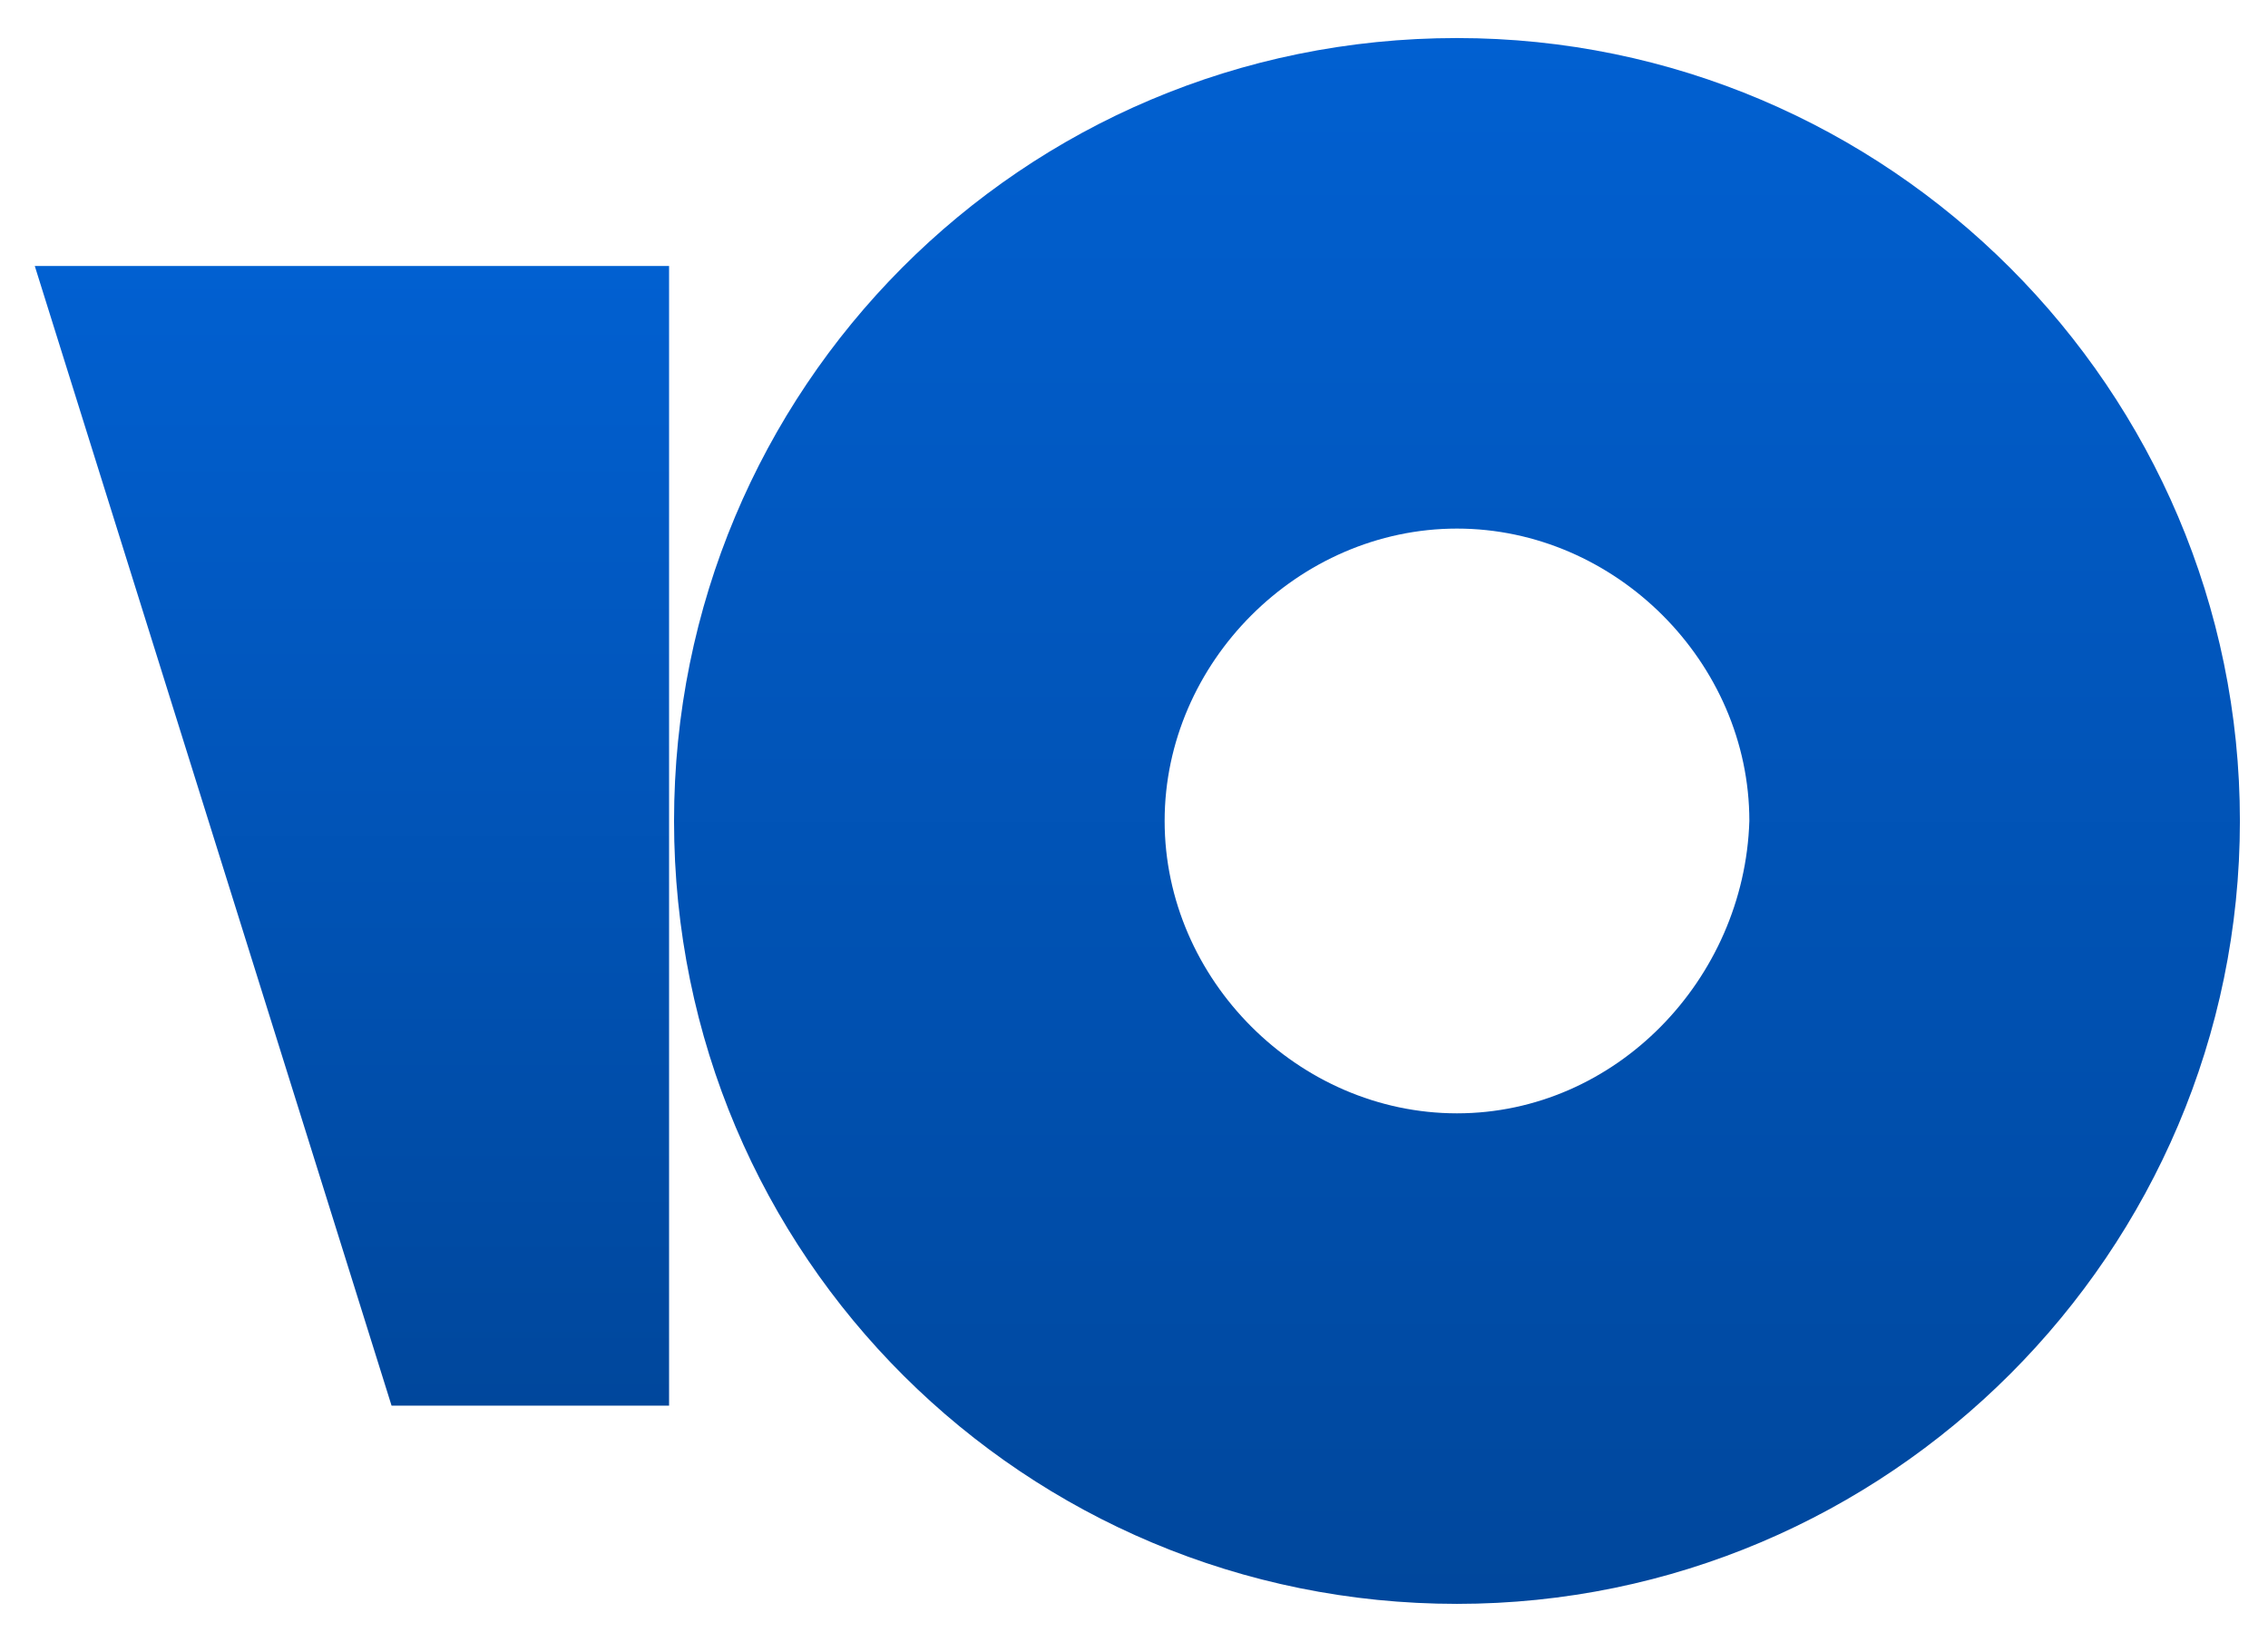
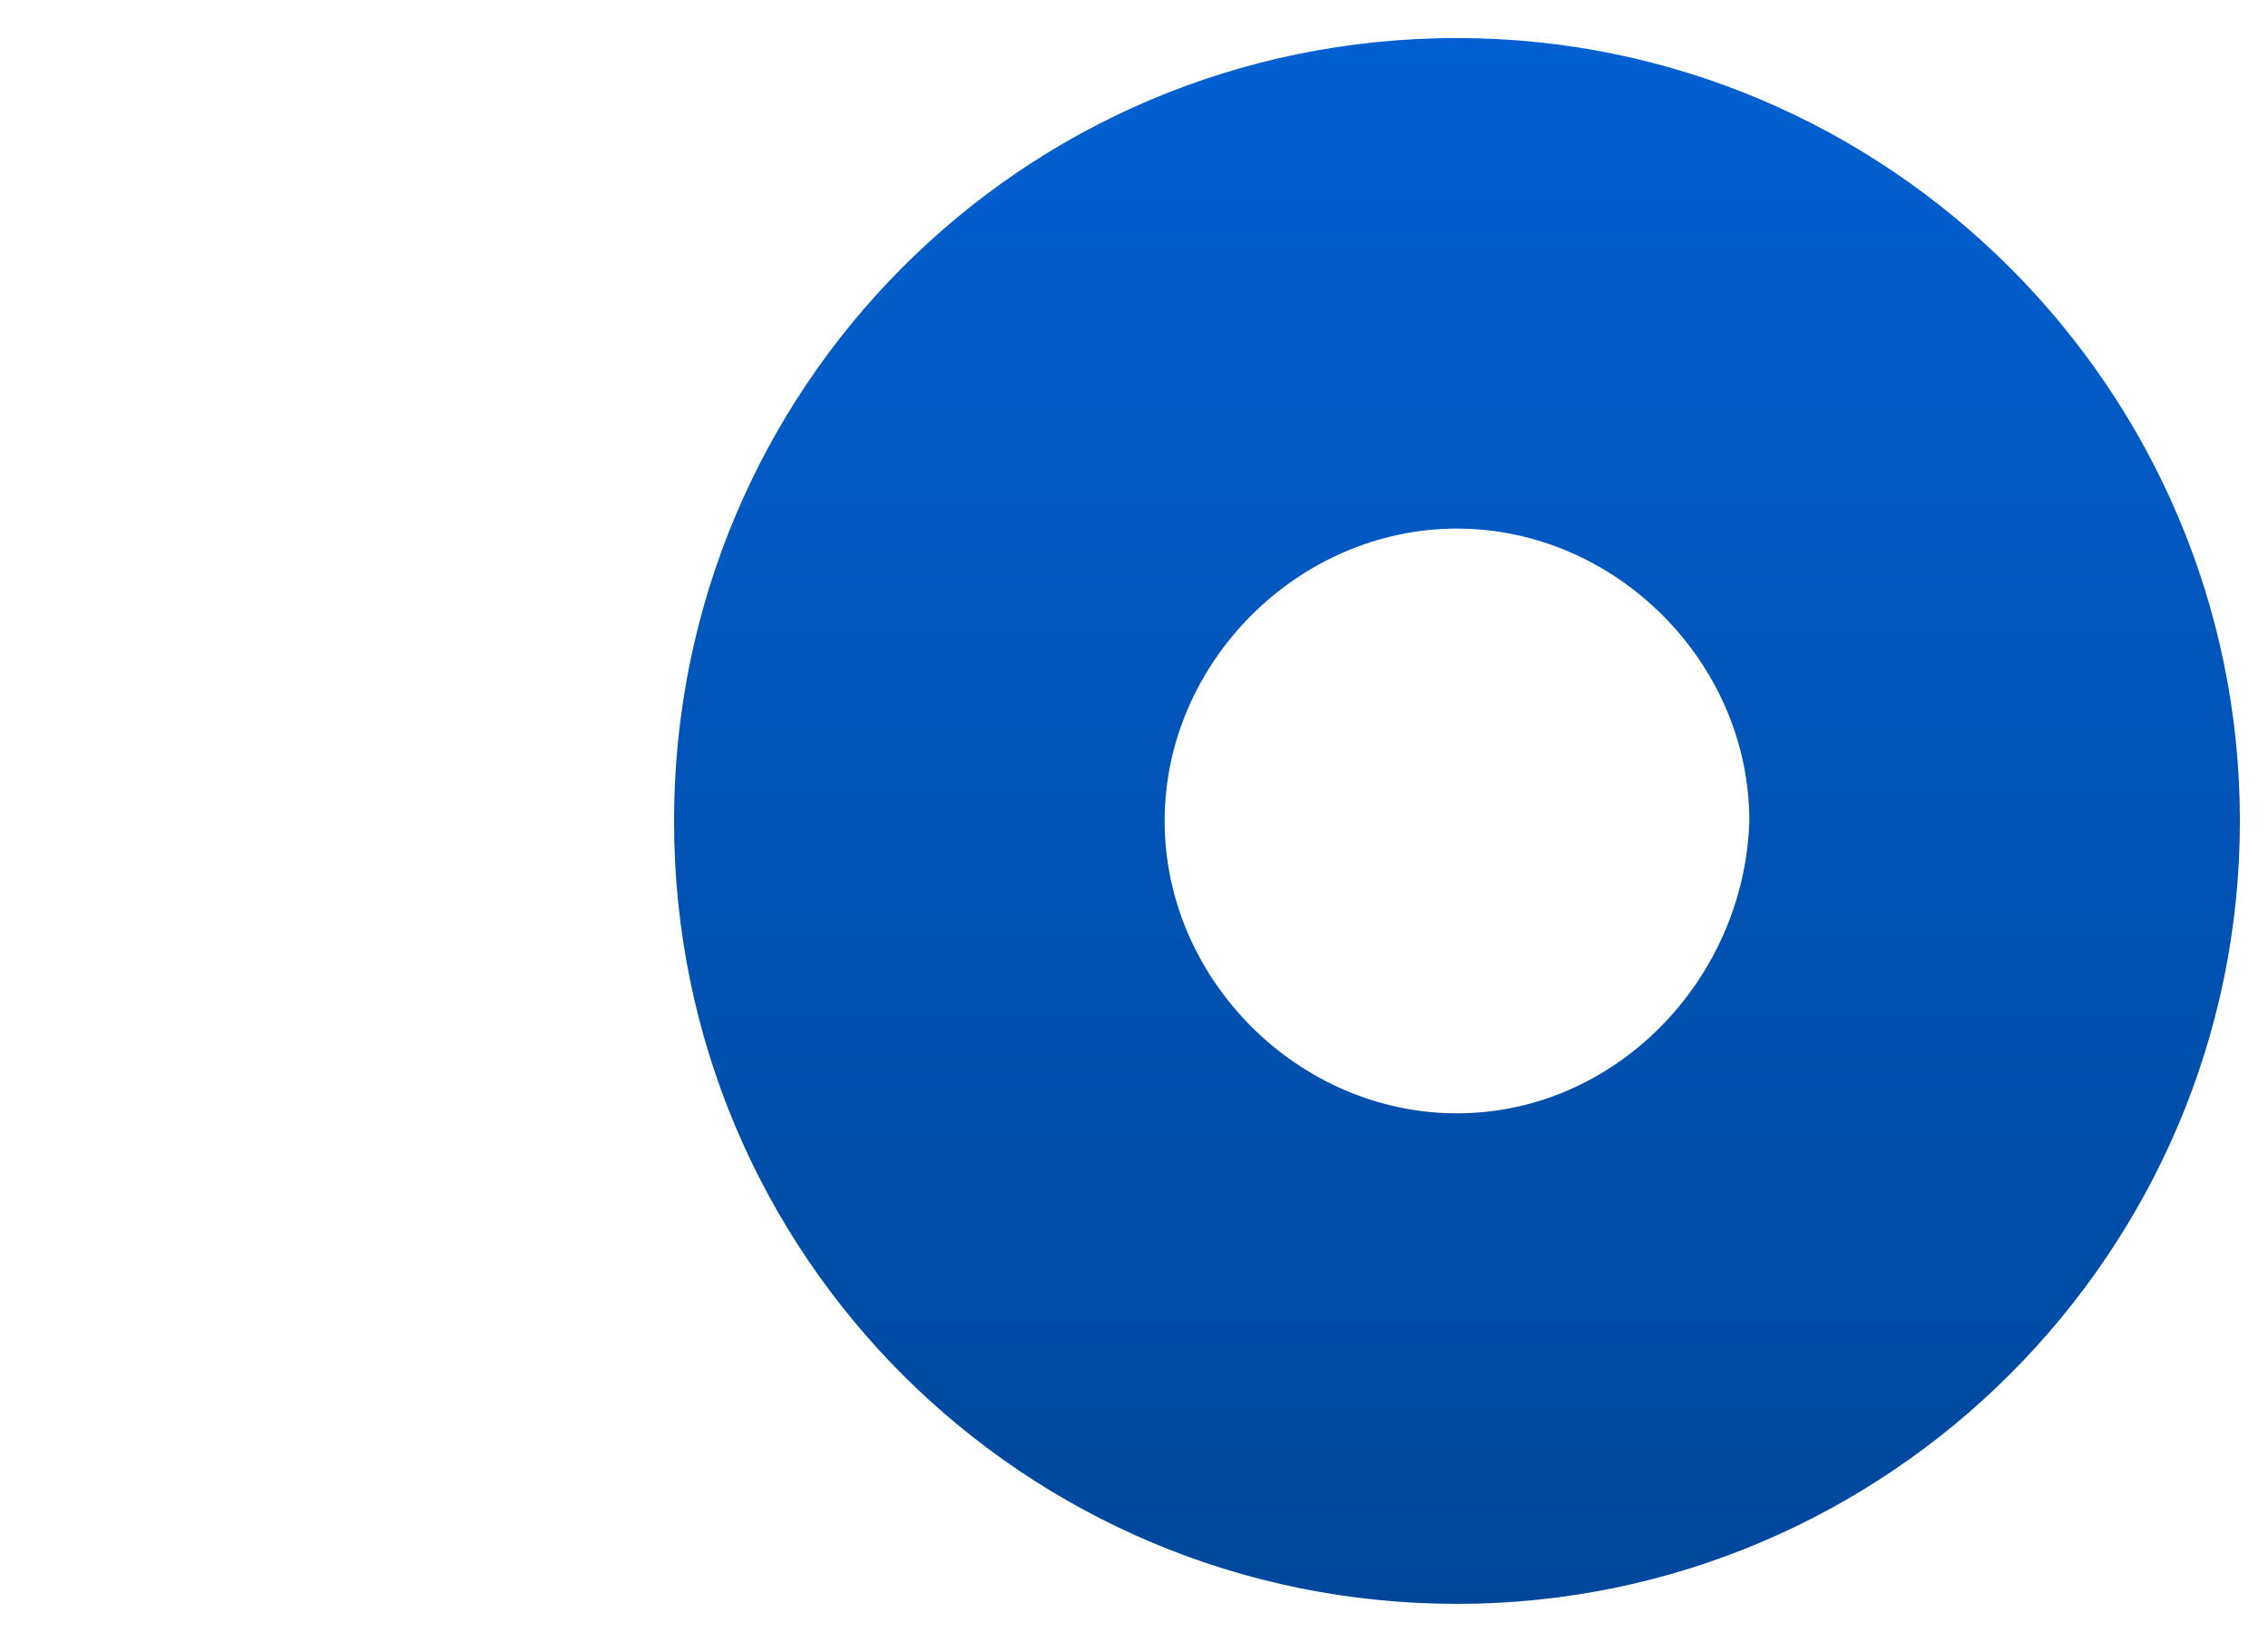
<svg xmlns="http://www.w3.org/2000/svg" width="29" height="21" viewBox="0 0 57.659 42" id="svg4136" style="fill:none">
-   <path d="m37.089.973c-11.151.0-20.022 8.997-20.022 20.022.0 11.152 8.997 20.022 20.022 20.022 11.025.0 20.022-8.997 20.022-20.022.0-11.025-8.997-20.022-20.022-20.022zm0 27.499c-4.055.0-7.476-3.421-7.476-7.477.0-4.055 3.421-7.477 7.476-7.477 4.055.0 7.477 3.421 7.477 7.477-.126 4.055-3.421 7.477-7.477 7.477z" id="path4138" style="fill:url(#paint0_linear)" />
-   <path d="m16.94 6.802V35.948H9.843L.719 6.802H16.94z" id="path4140" style="fill:url(#paint1_linear)" />
+   <path d="m37.089.973c-11.151.0-20.022 8.997-20.022 20.022.0 11.152 8.997 20.022 20.022 20.022 11.025.0 20.022-8.997 20.022-20.022.0-11.025-8.997-20.022-20.022-20.022m0 27.499c-4.055.0-7.476-3.421-7.476-7.477.0-4.055 3.421-7.477 7.476-7.477 4.055.0 7.477 3.421 7.477 7.477-.126 4.055-3.421 7.477-7.477 7.477z" id="path4138" style="fill:url(#paint0_linear)" />
  <defs id="defs4142">
    <linearGradient id="paint0_linear" x1="108.99" y1="0" x2="108.99" y2="120" gradientUnits="userSpaceOnUse" gradientTransform="matrix(0.334,0,0,0.334,0.719,0.973)">
      <stop stop-color="#0160d1" id="stop4145" />
      <stop offset="1" stop-color="#00479c" id="stop4147" />
    </linearGradient>
    <linearGradient id="paint1_linear" x1="24.304" y1="17.468" x2="24.304" y2="104.81" gradientUnits="userSpaceOnUse" gradientTransform="matrix(0.334,0,0,0.334,0.719,0.973)">
      <stop stop-color="#0160d1" id="stop4150" />
      <stop offset="1" stop-color="#00479c" id="stop4152" />
    </linearGradient>
  </defs>
</svg>